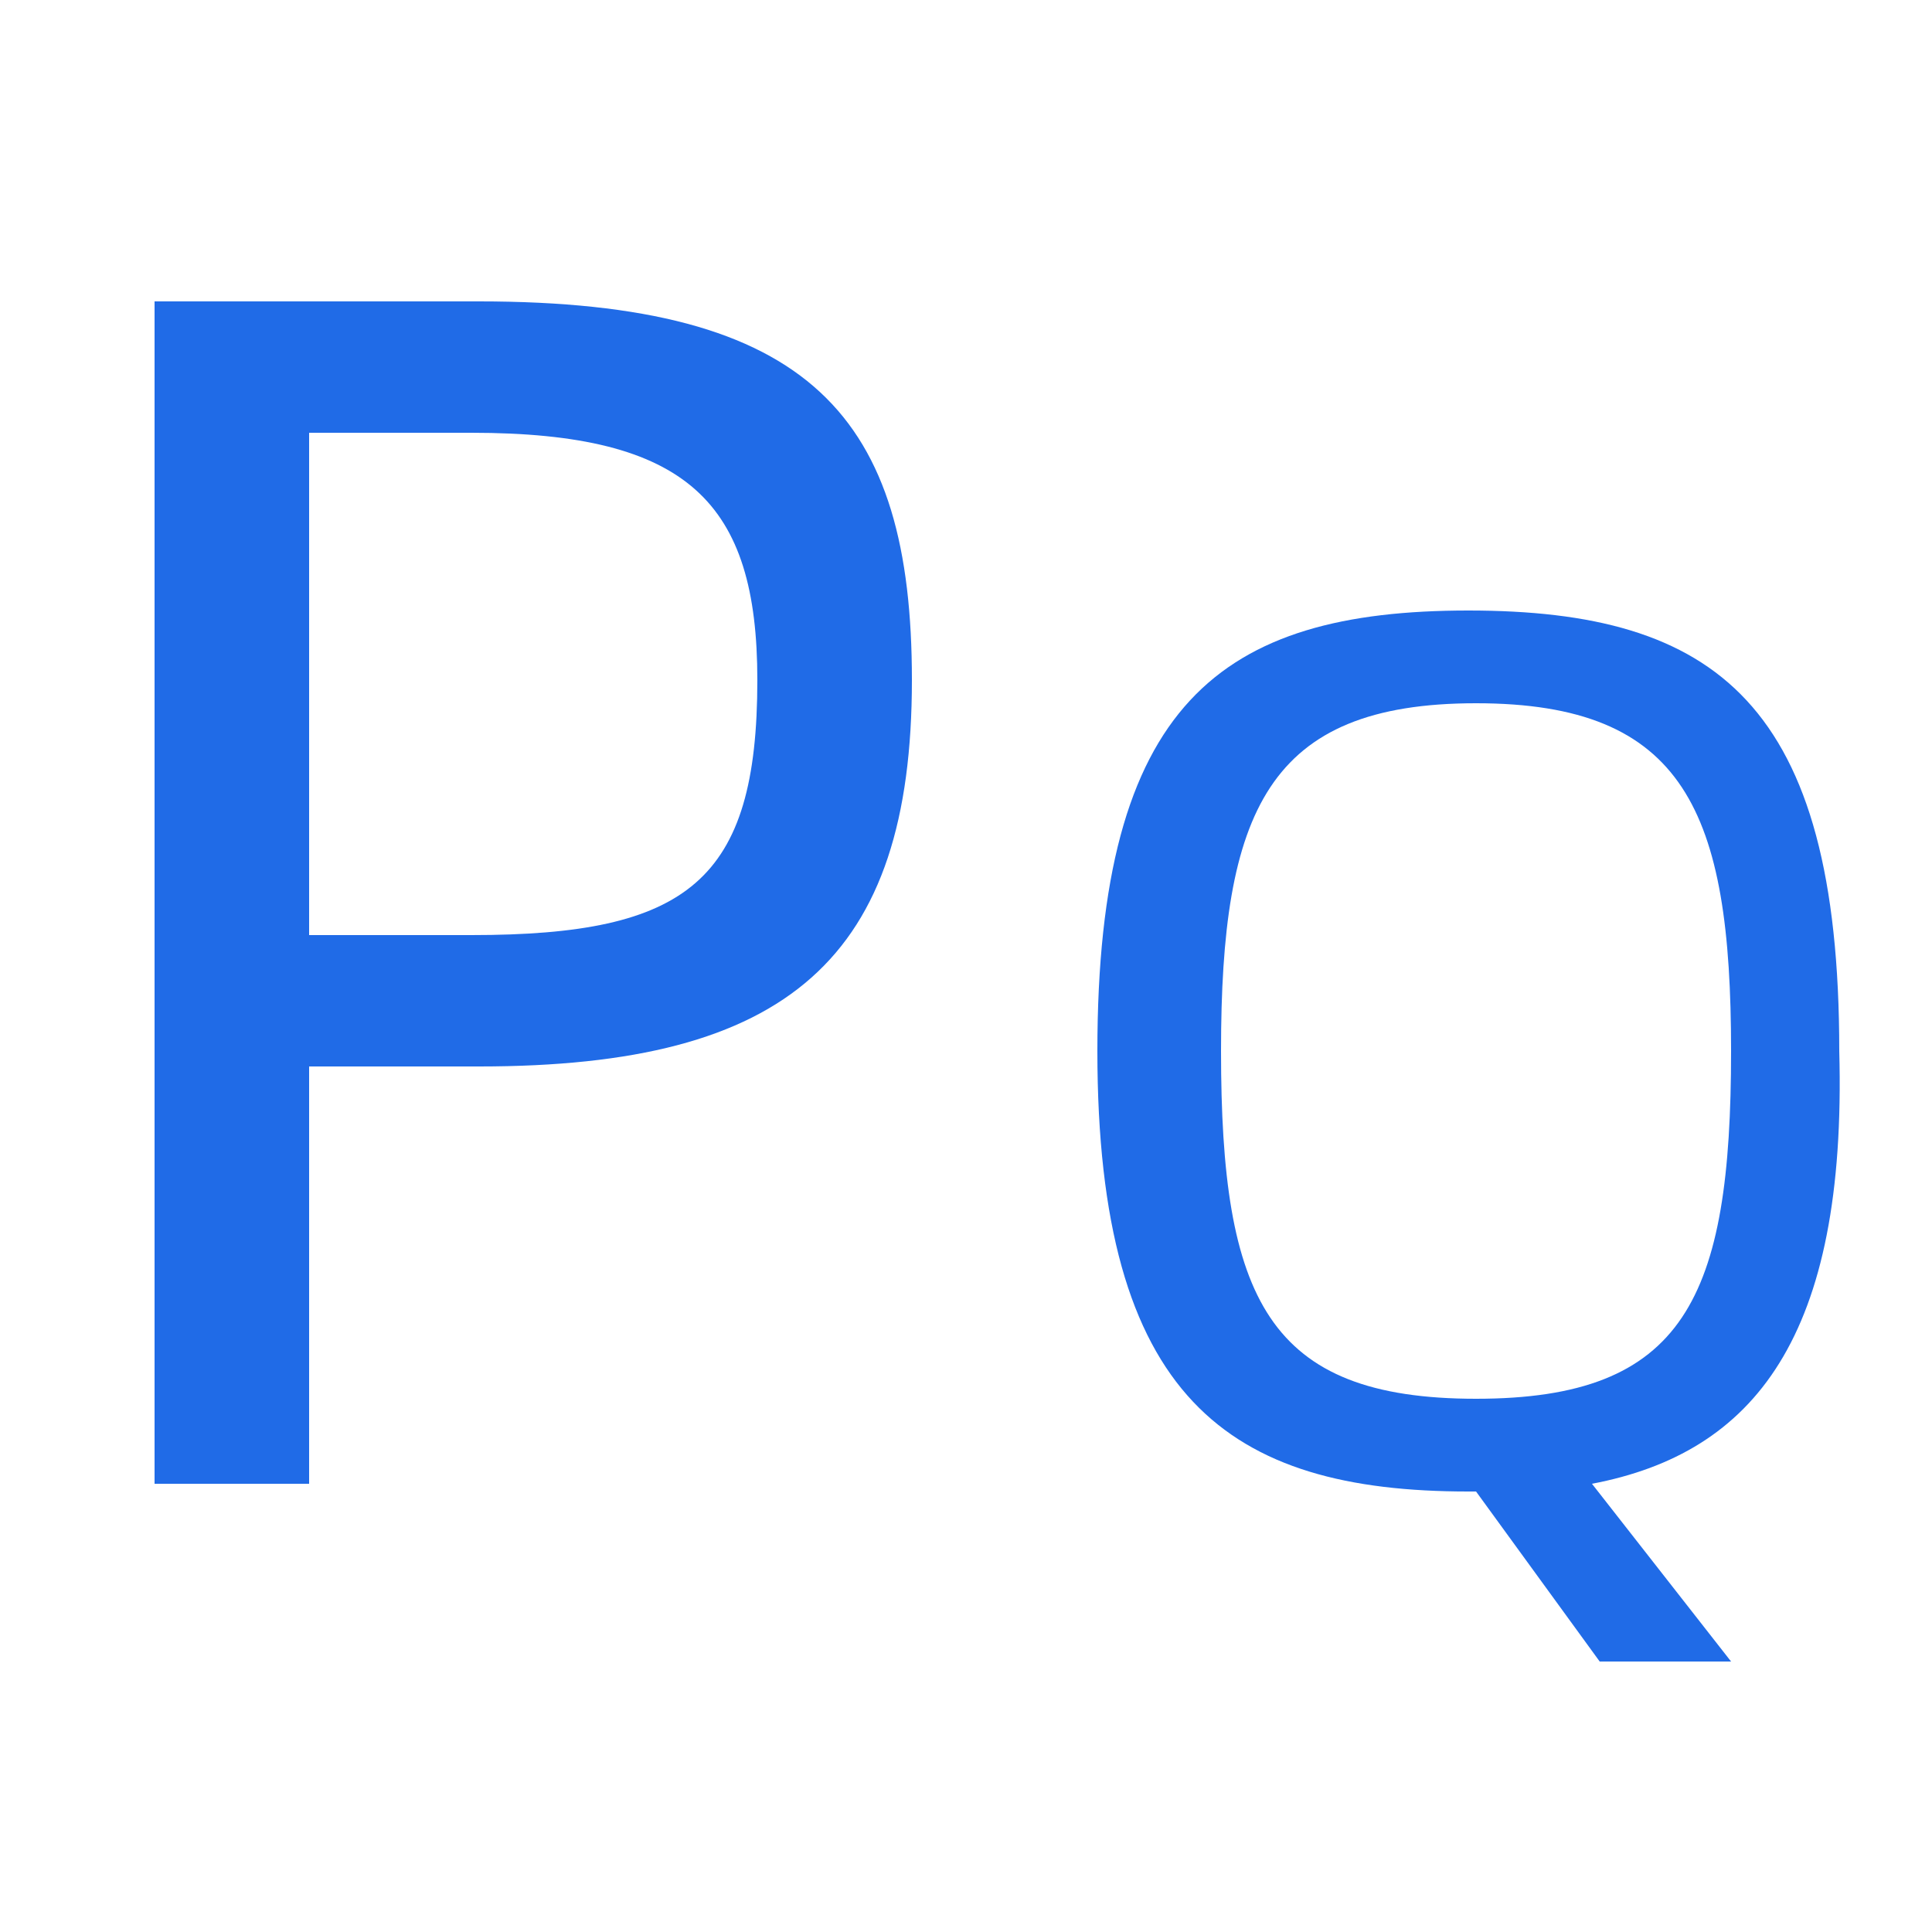
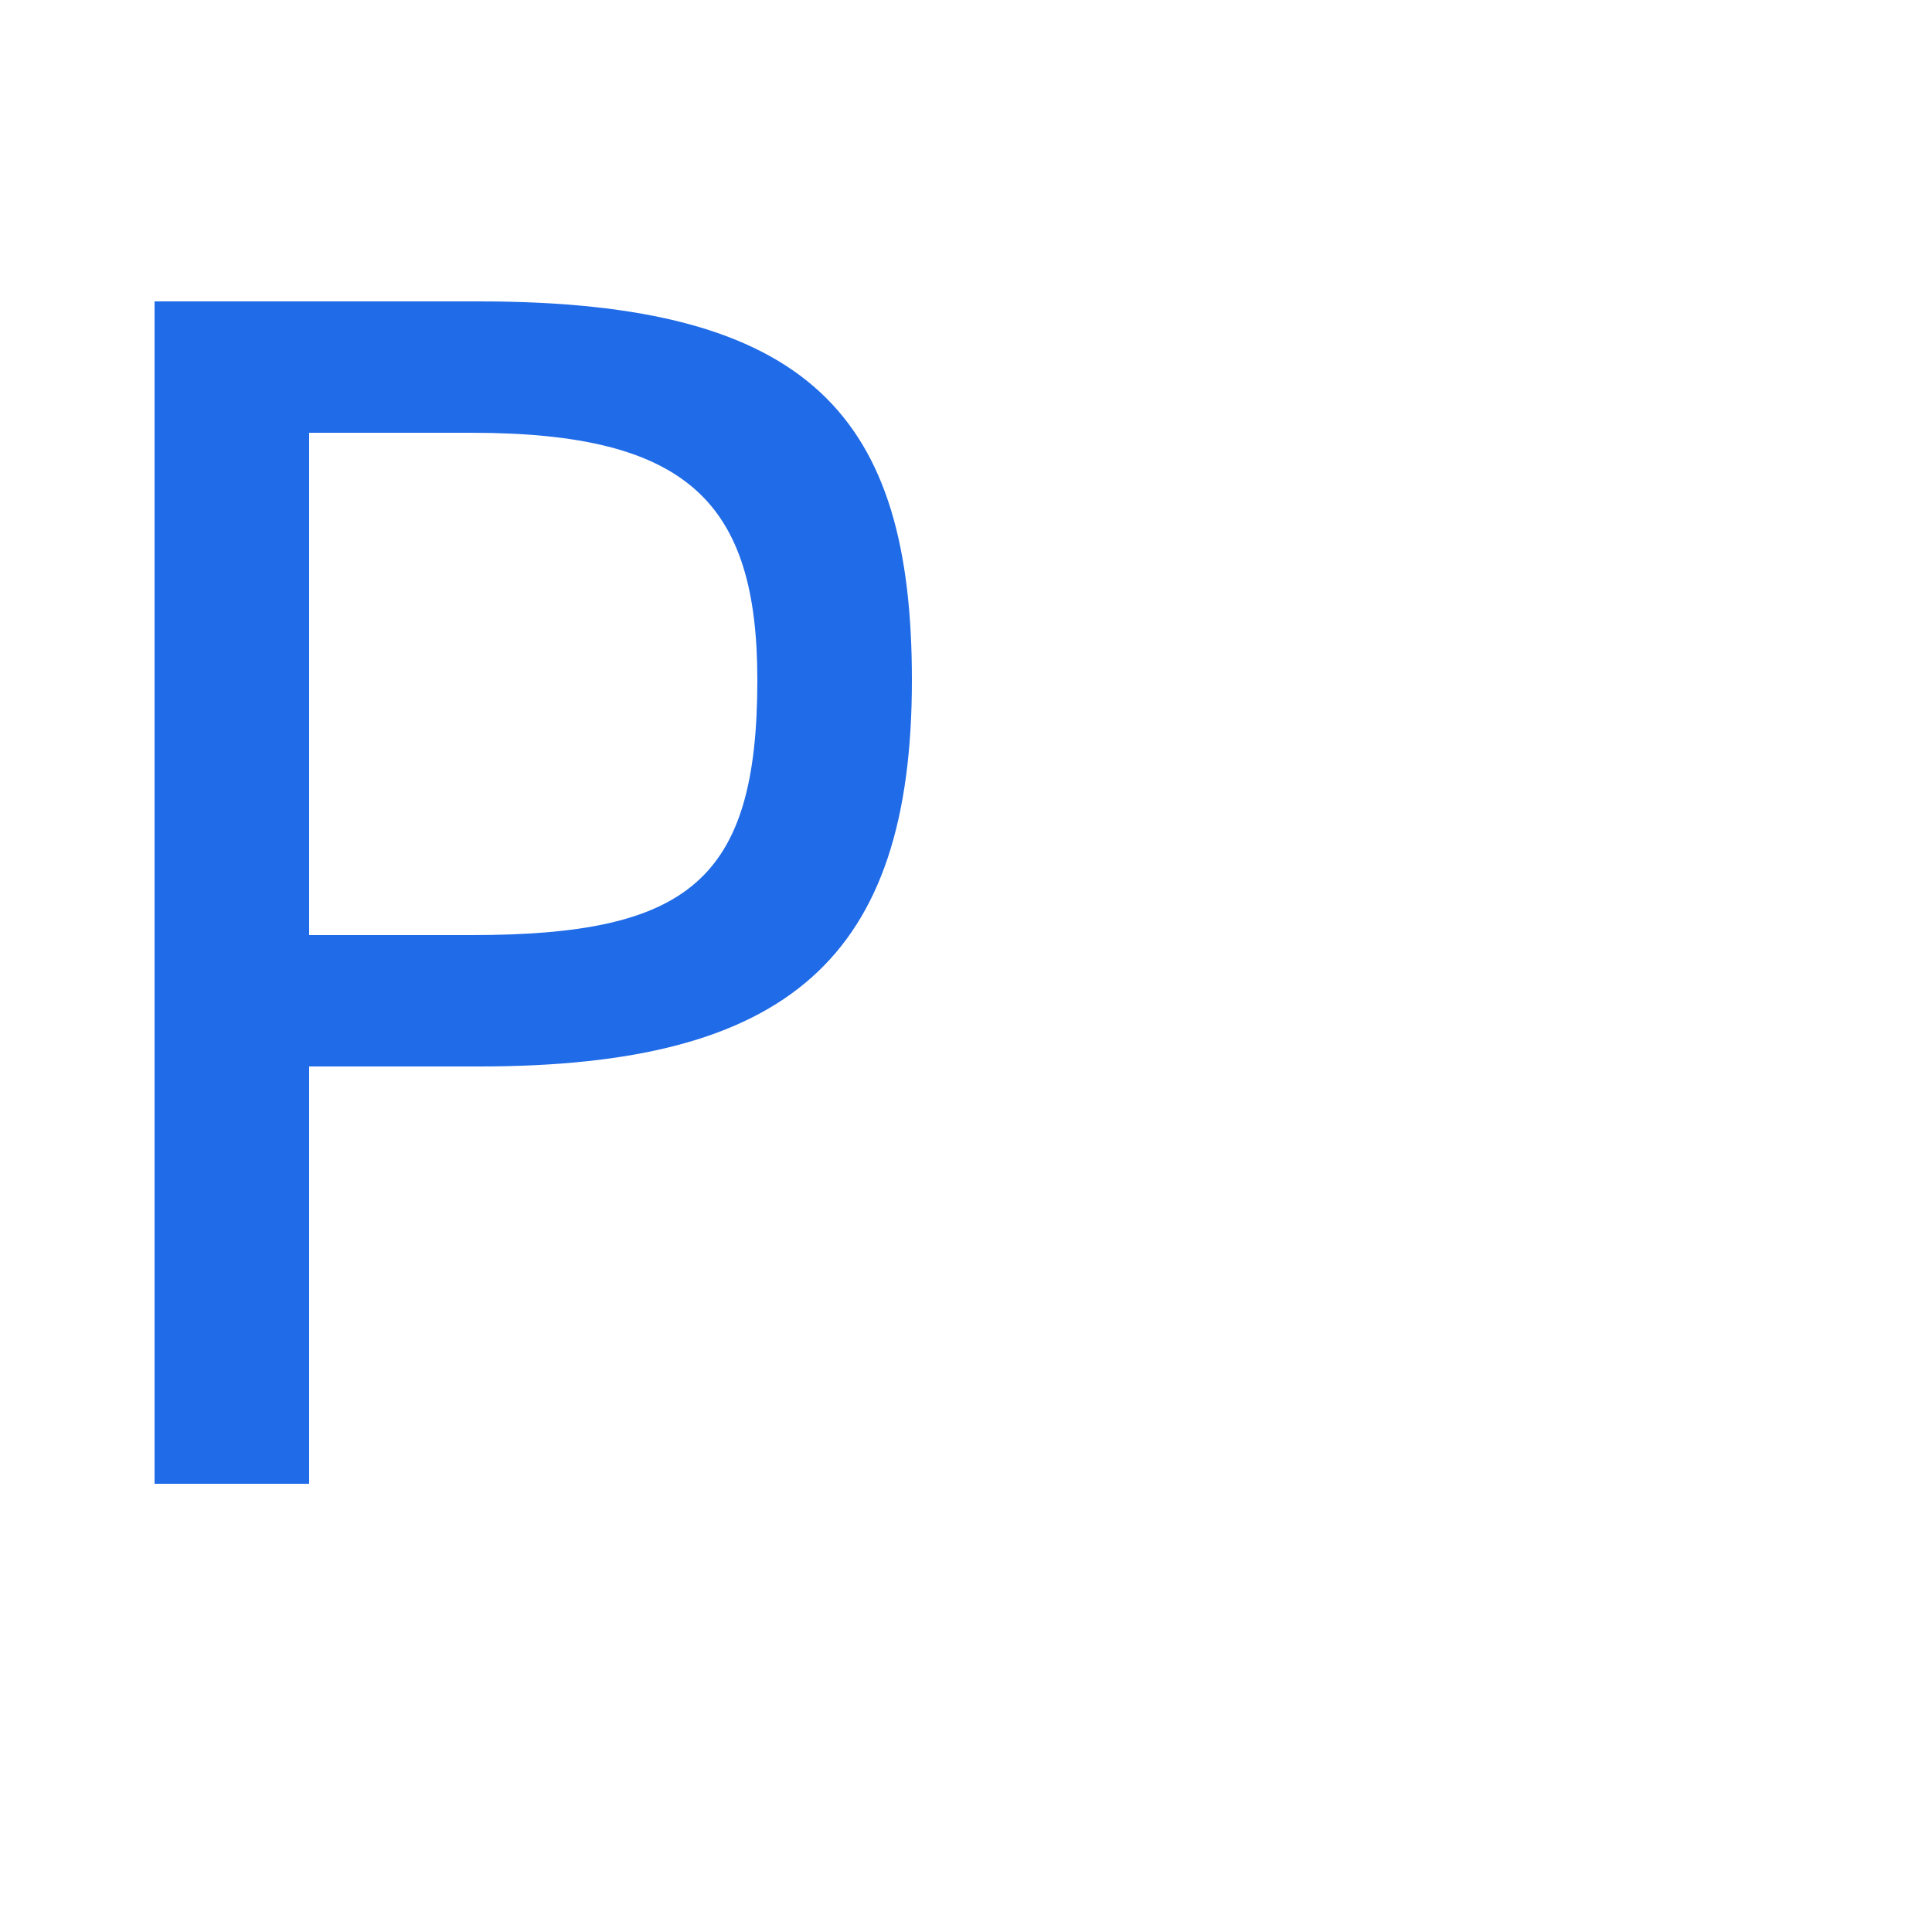
<svg xmlns="http://www.w3.org/2000/svg" version="1.2" baseProfile="tiny" id="Layer_1" x="0px" y="0px" viewBox="0 0 25 25" overflow="visible" xml:space="preserve">
  <g>
    <path fill="#206BE7" d="M2,3.9h4.2c4.3,0,5.6,1.5,5.6,4.9c0,3.6-1.6,5-5.6,5H4v5.4H2V3.9z M6.1,12.1c2.8,0,3.7-0.7,3.7-3.3   c0-2.3-0.9-3.2-3.7-3.2H4v6.5H6.1z" />
-     <path fill="#206BE7" d="M20.6,19.2l1.8,2.3h-1.7l-1.6-2.2h-0.1c-3.1,0-4.8-1.2-4.8-5.7c0-4.5,1.6-5.7,4.8-5.7   c3.2,0,4.8,1.2,4.8,5.7C23.9,17.3,22.7,18.8,20.6,19.2z M22.4,13.6c0-3.1-0.6-4.5-3.3-4.5c-2.7,0-3.3,1.4-3.3,4.5   c0,3.2,0.6,4.5,3.3,4.5C21.8,18.1,22.4,16.8,22.4,13.6z" />
  </g>
</svg>